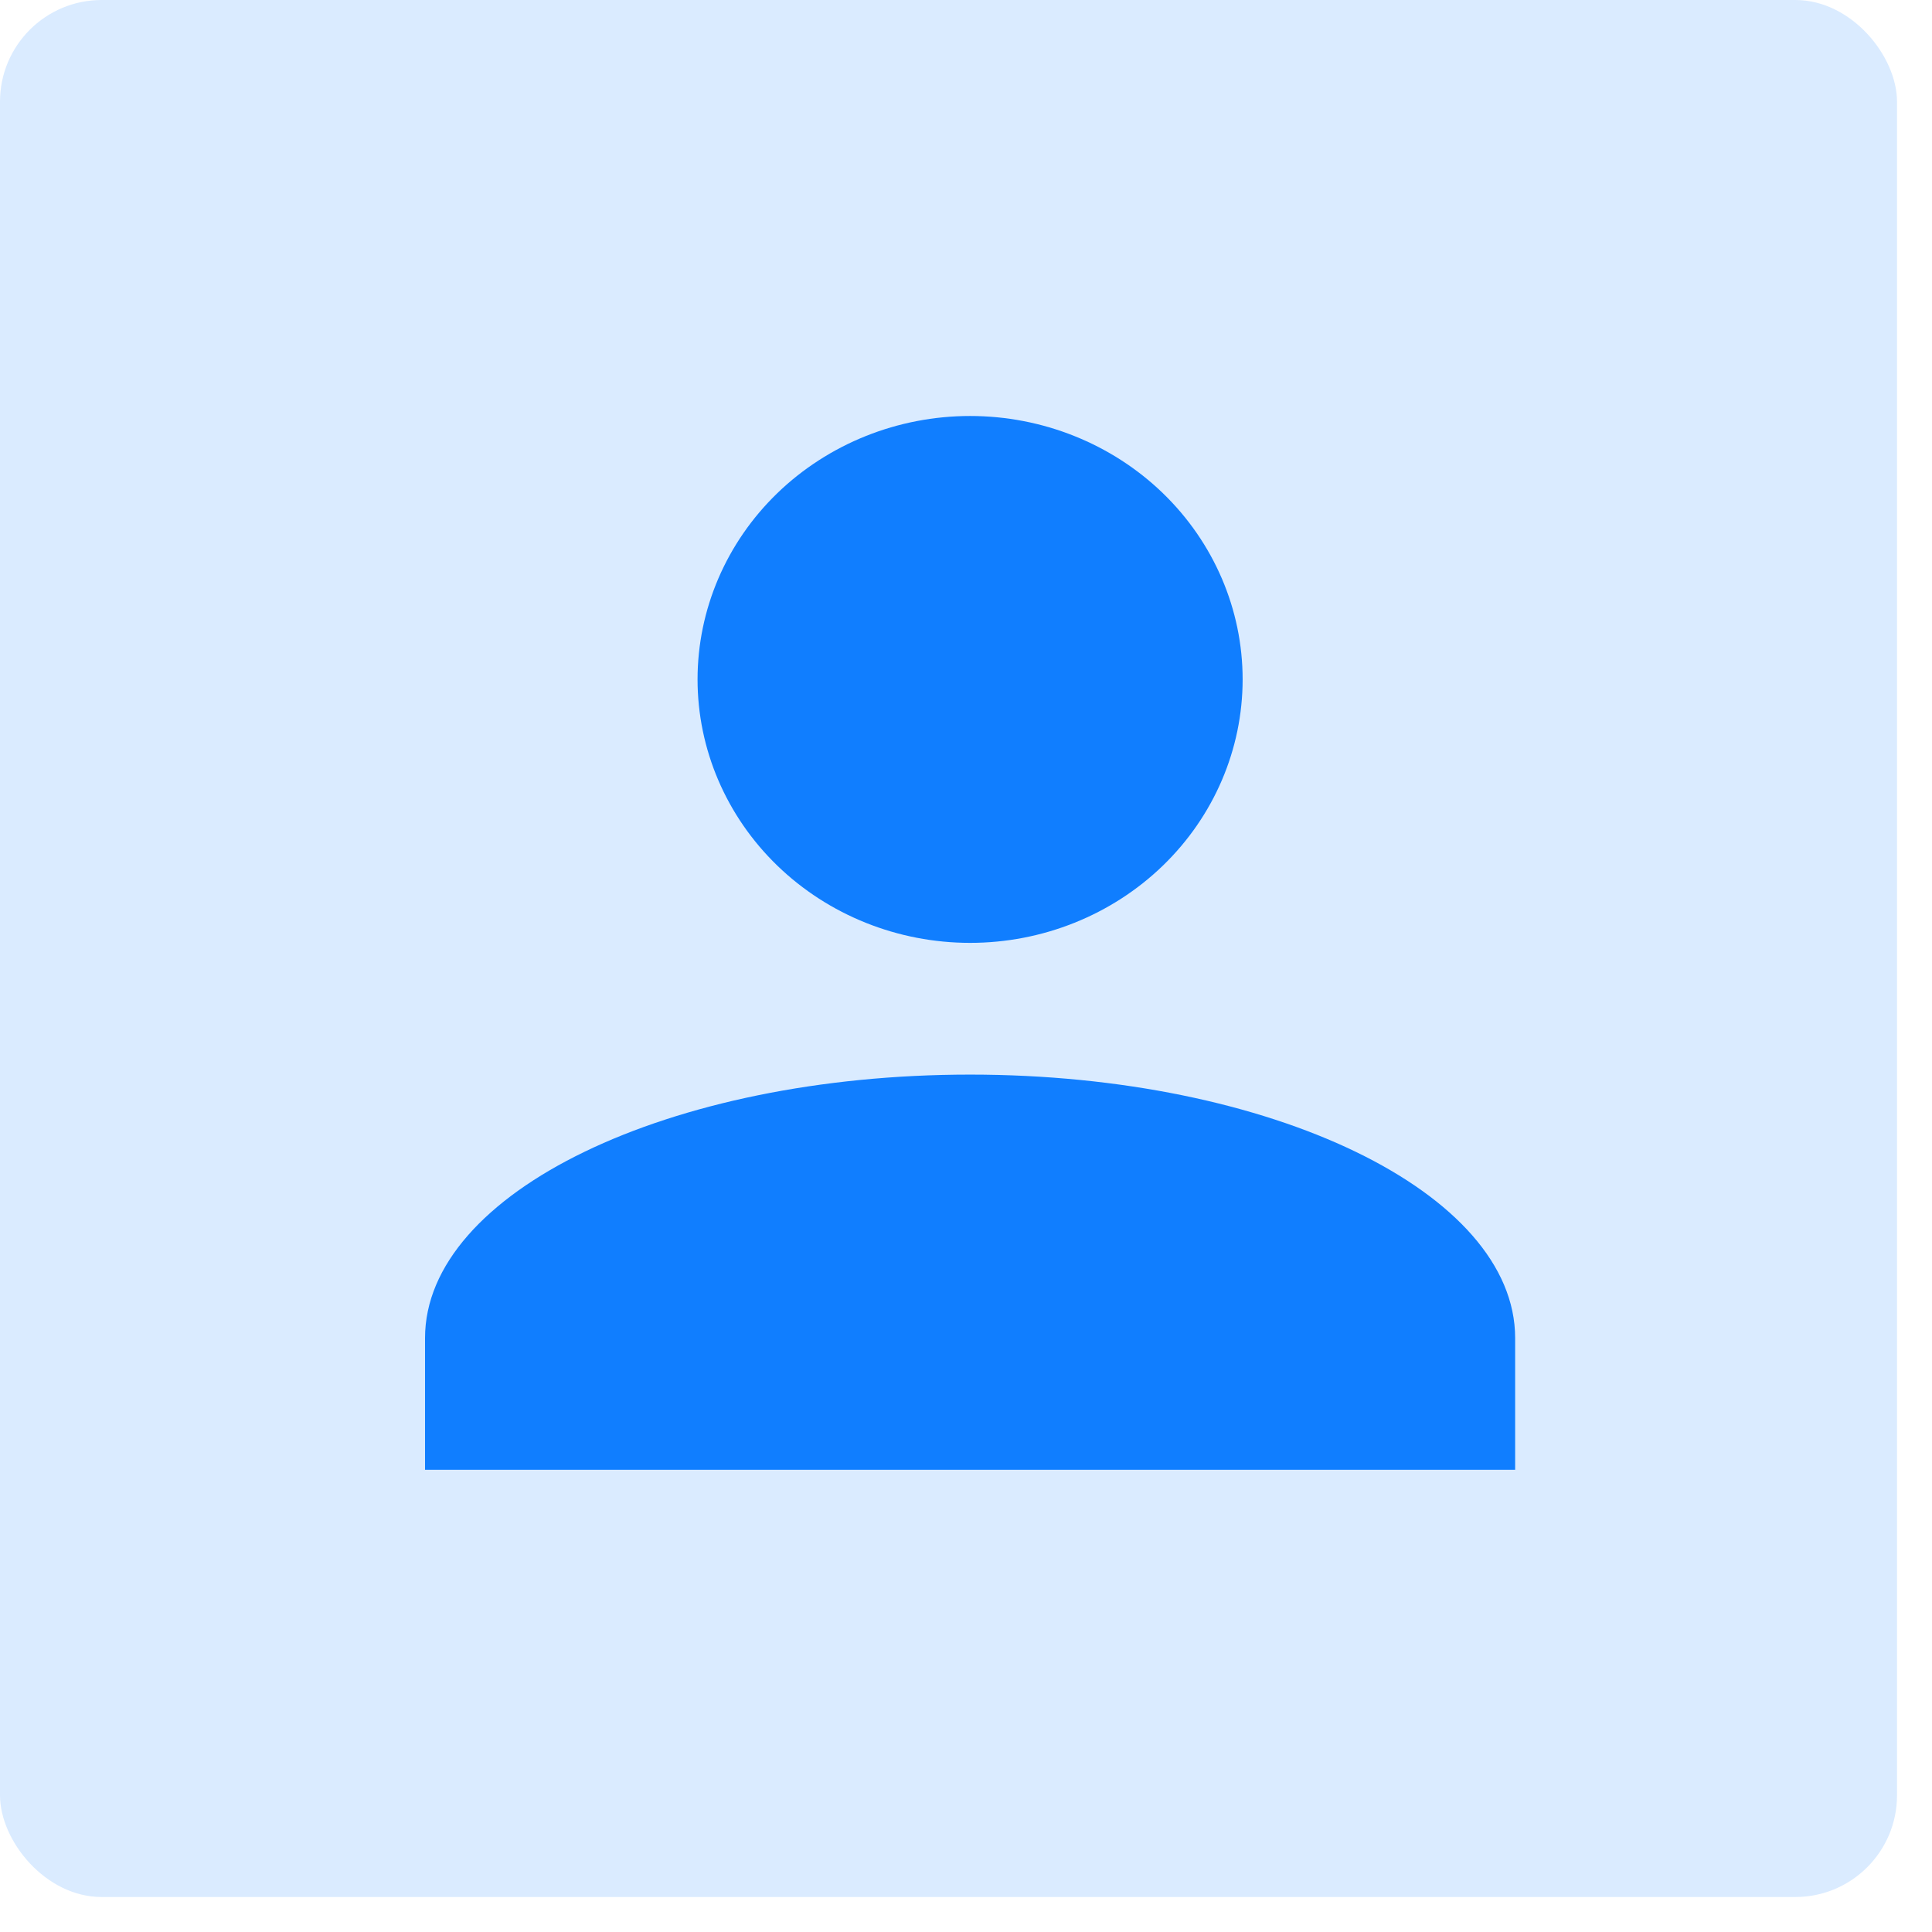
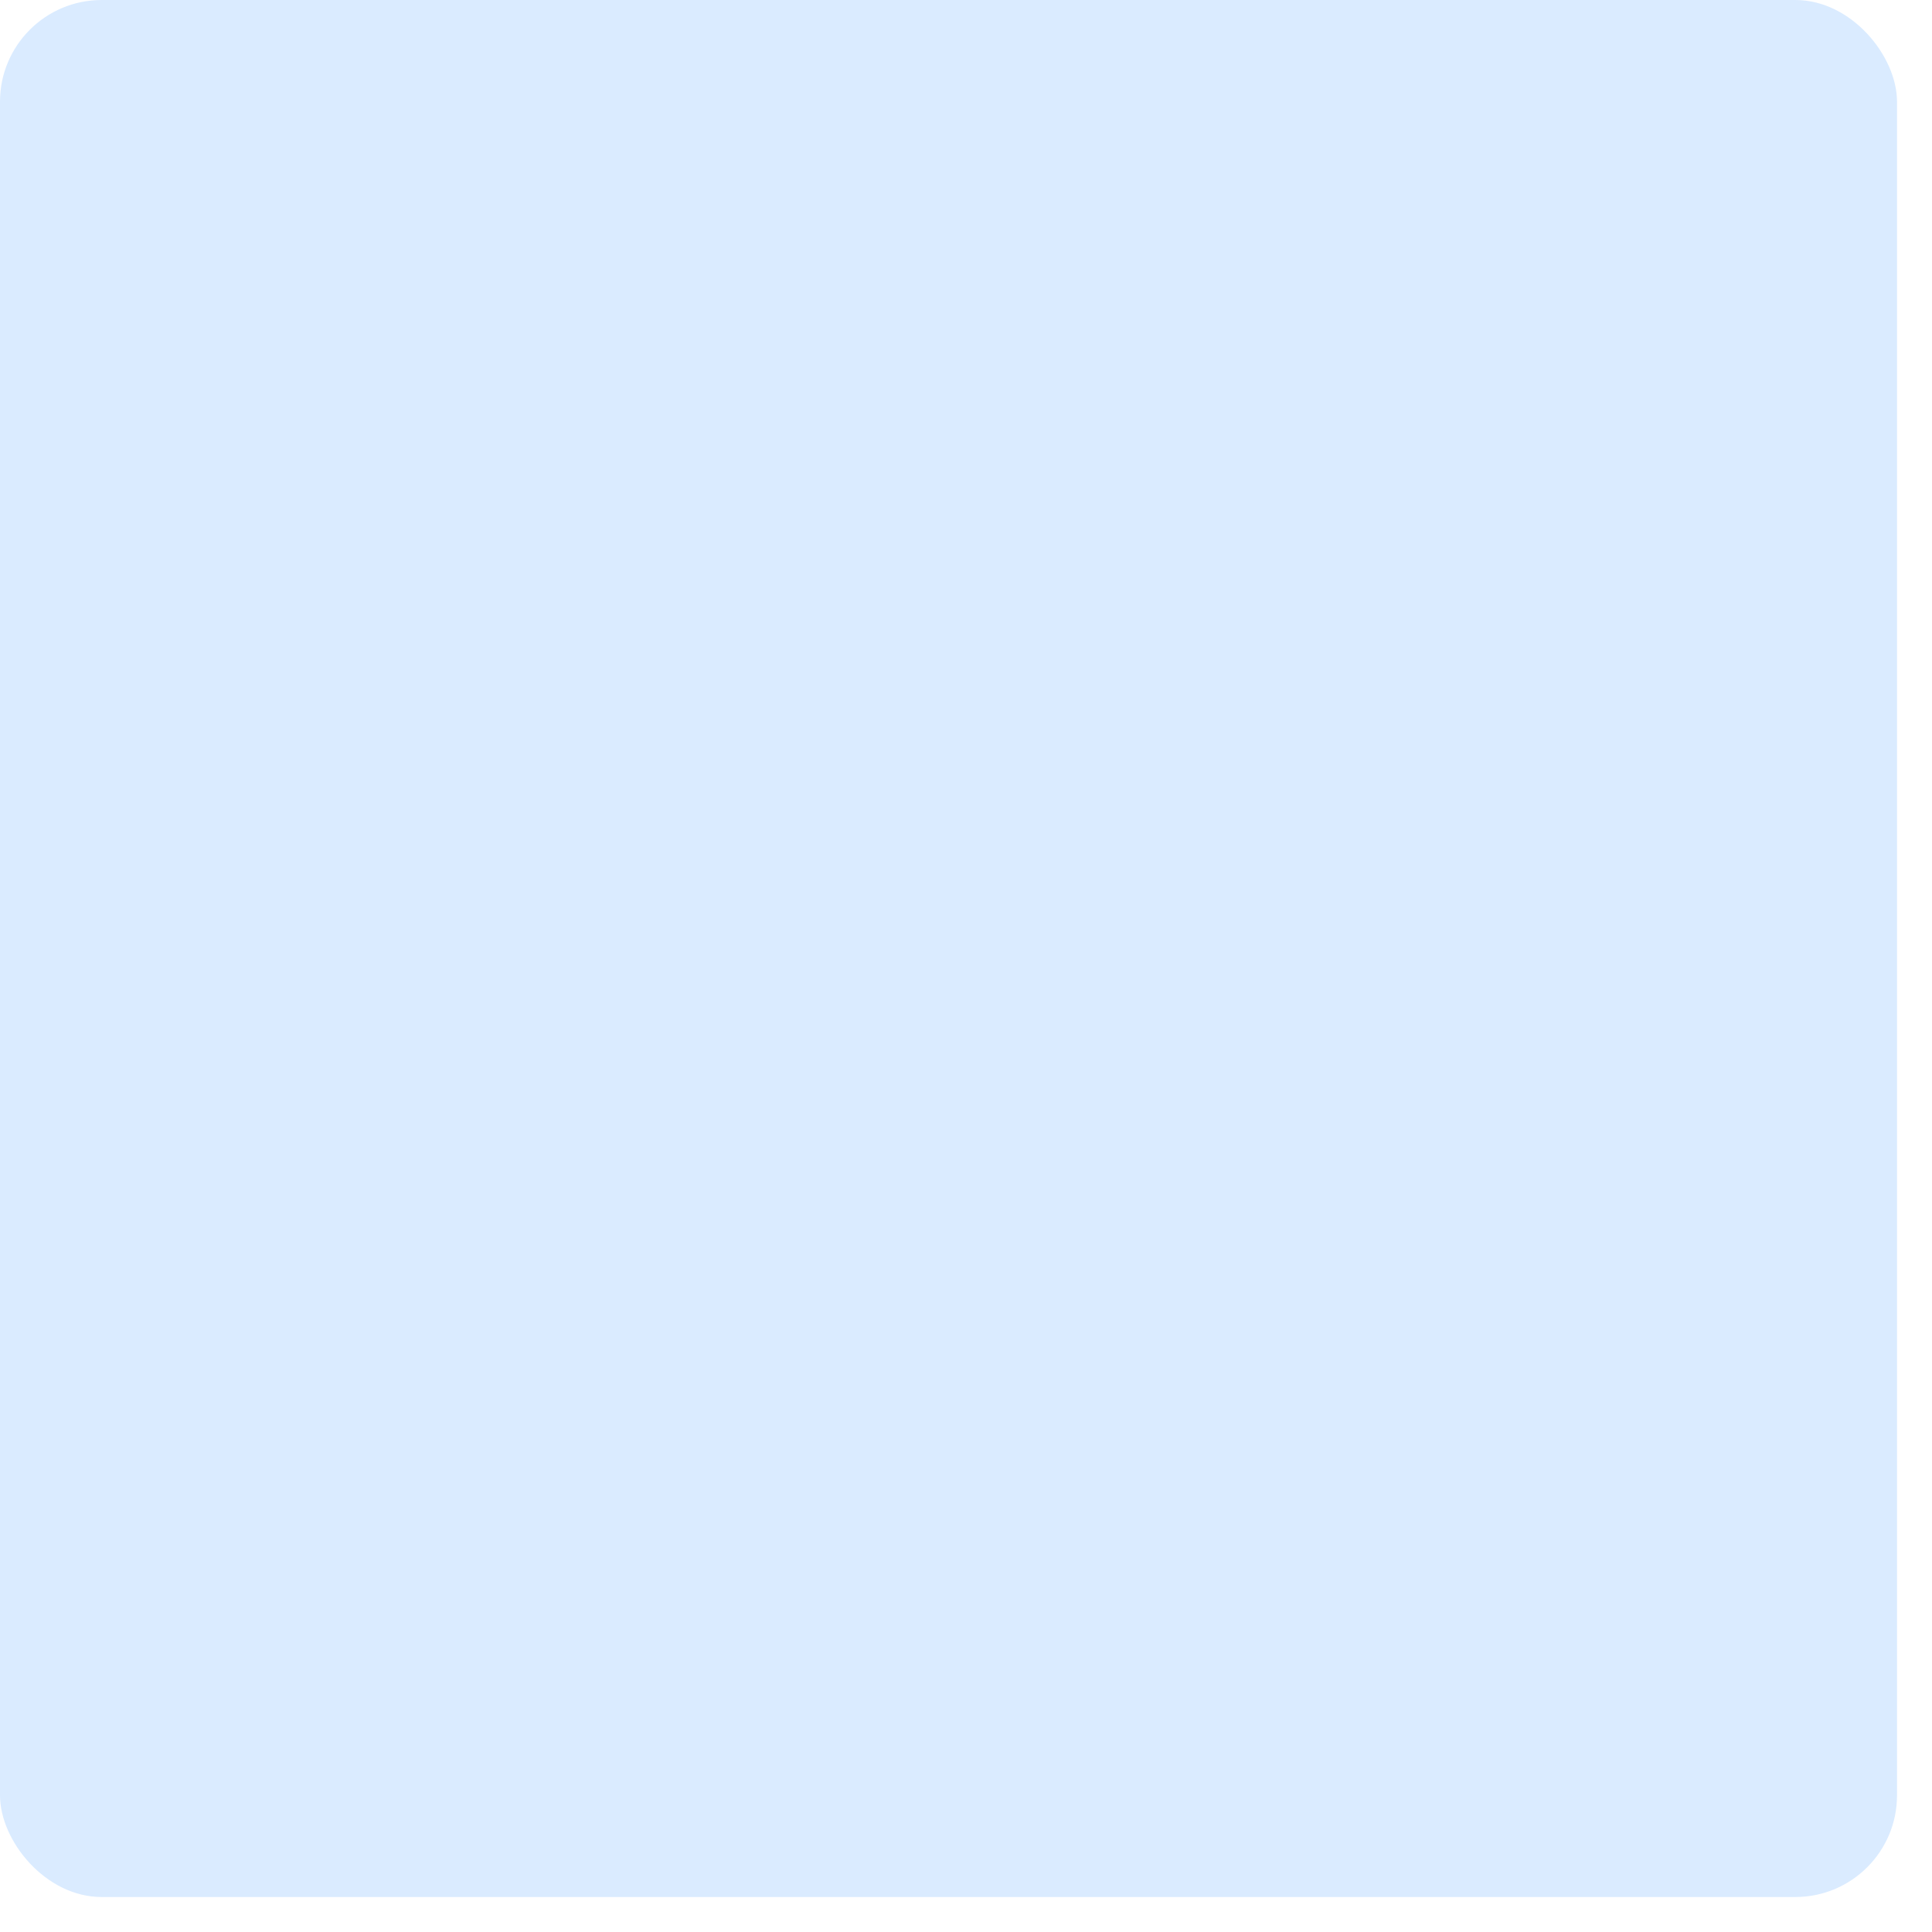
<svg xmlns="http://www.w3.org/2000/svg" width="38" height="38" viewBox="0 0 38 38" fill="none">
  <rect width="37.312" height="37.312" rx="2" fill="#DAEBFF" />
-   <path d="M19.081 8.182C20.502 8.182 21.866 8.728 22.871 9.699C23.876 10.671 24.441 11.989 24.441 13.363C24.441 14.737 23.876 16.055 22.871 17.027C21.866 17.999 20.502 18.545 19.081 18.545C17.659 18.545 16.296 17.999 15.29 17.027C14.285 16.055 13.72 14.737 13.72 13.363C13.72 11.989 14.285 10.671 15.29 9.699C16.296 8.728 17.659 8.182 19.081 8.182ZM19.081 21.136C25.004 21.136 29.801 23.454 29.801 26.317V28.908H8.36V26.317C8.36 23.454 13.158 21.136 19.081 21.136Z" fill="#107EFF" />
</svg>